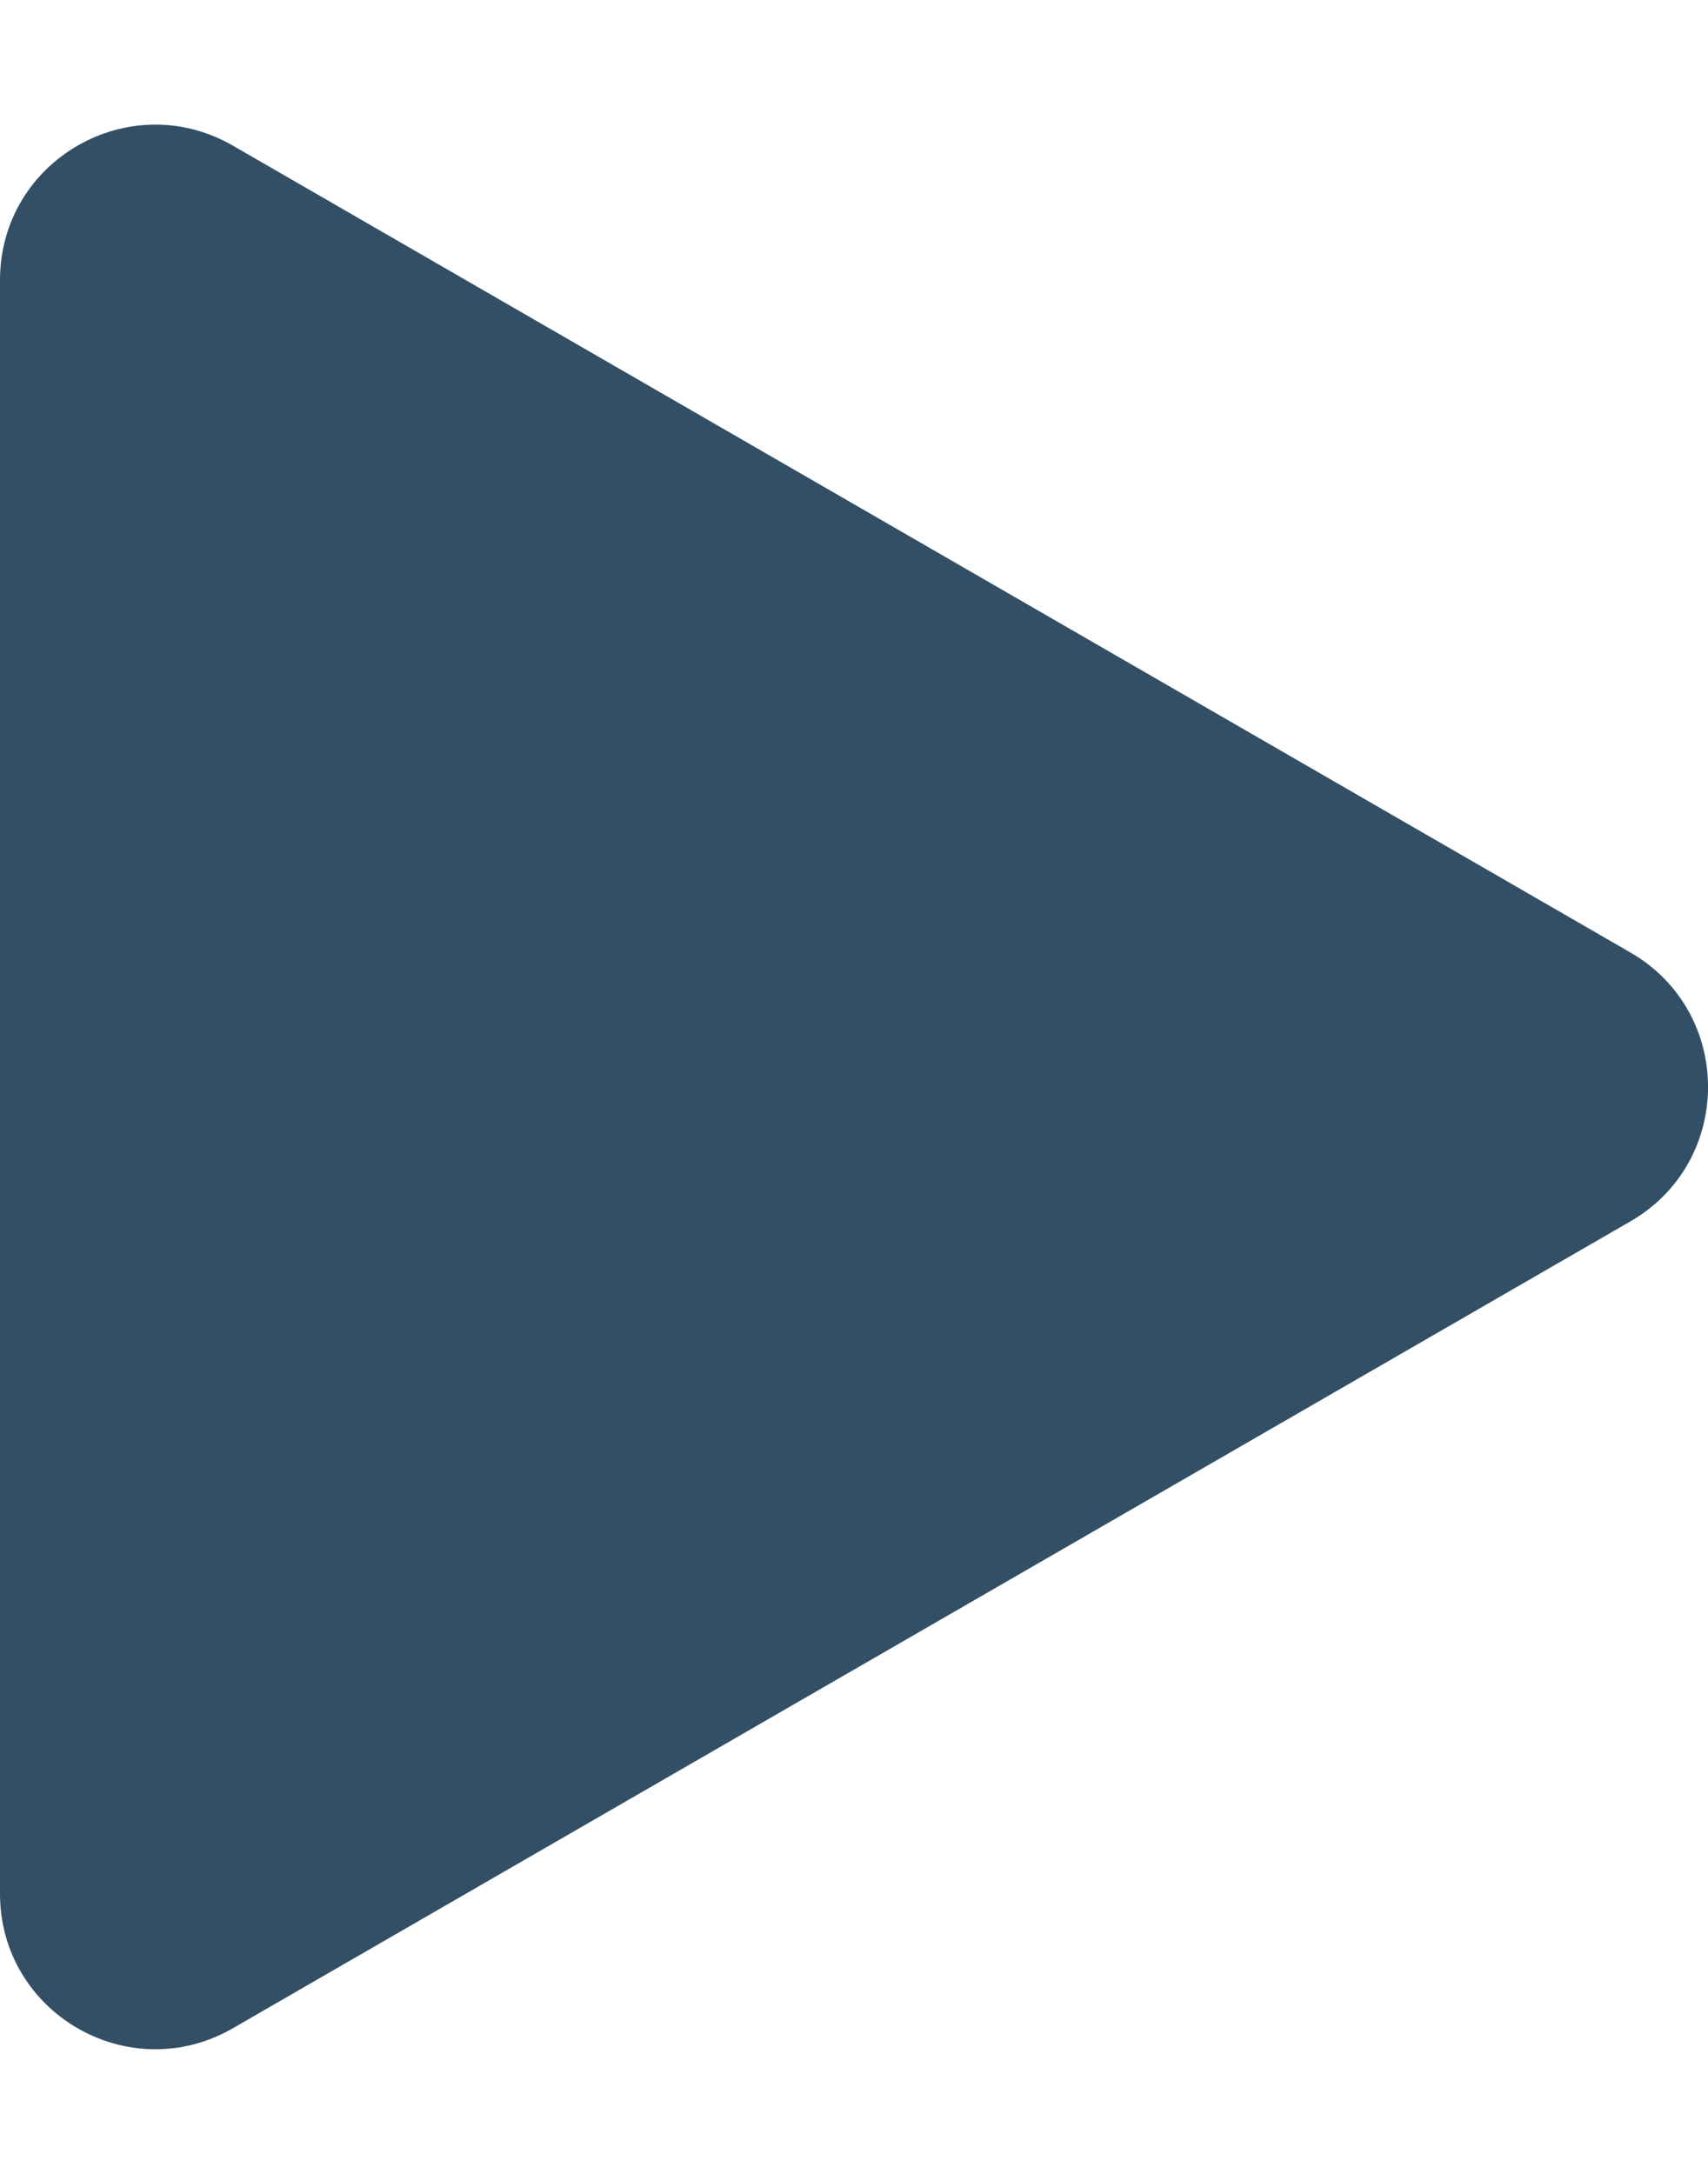
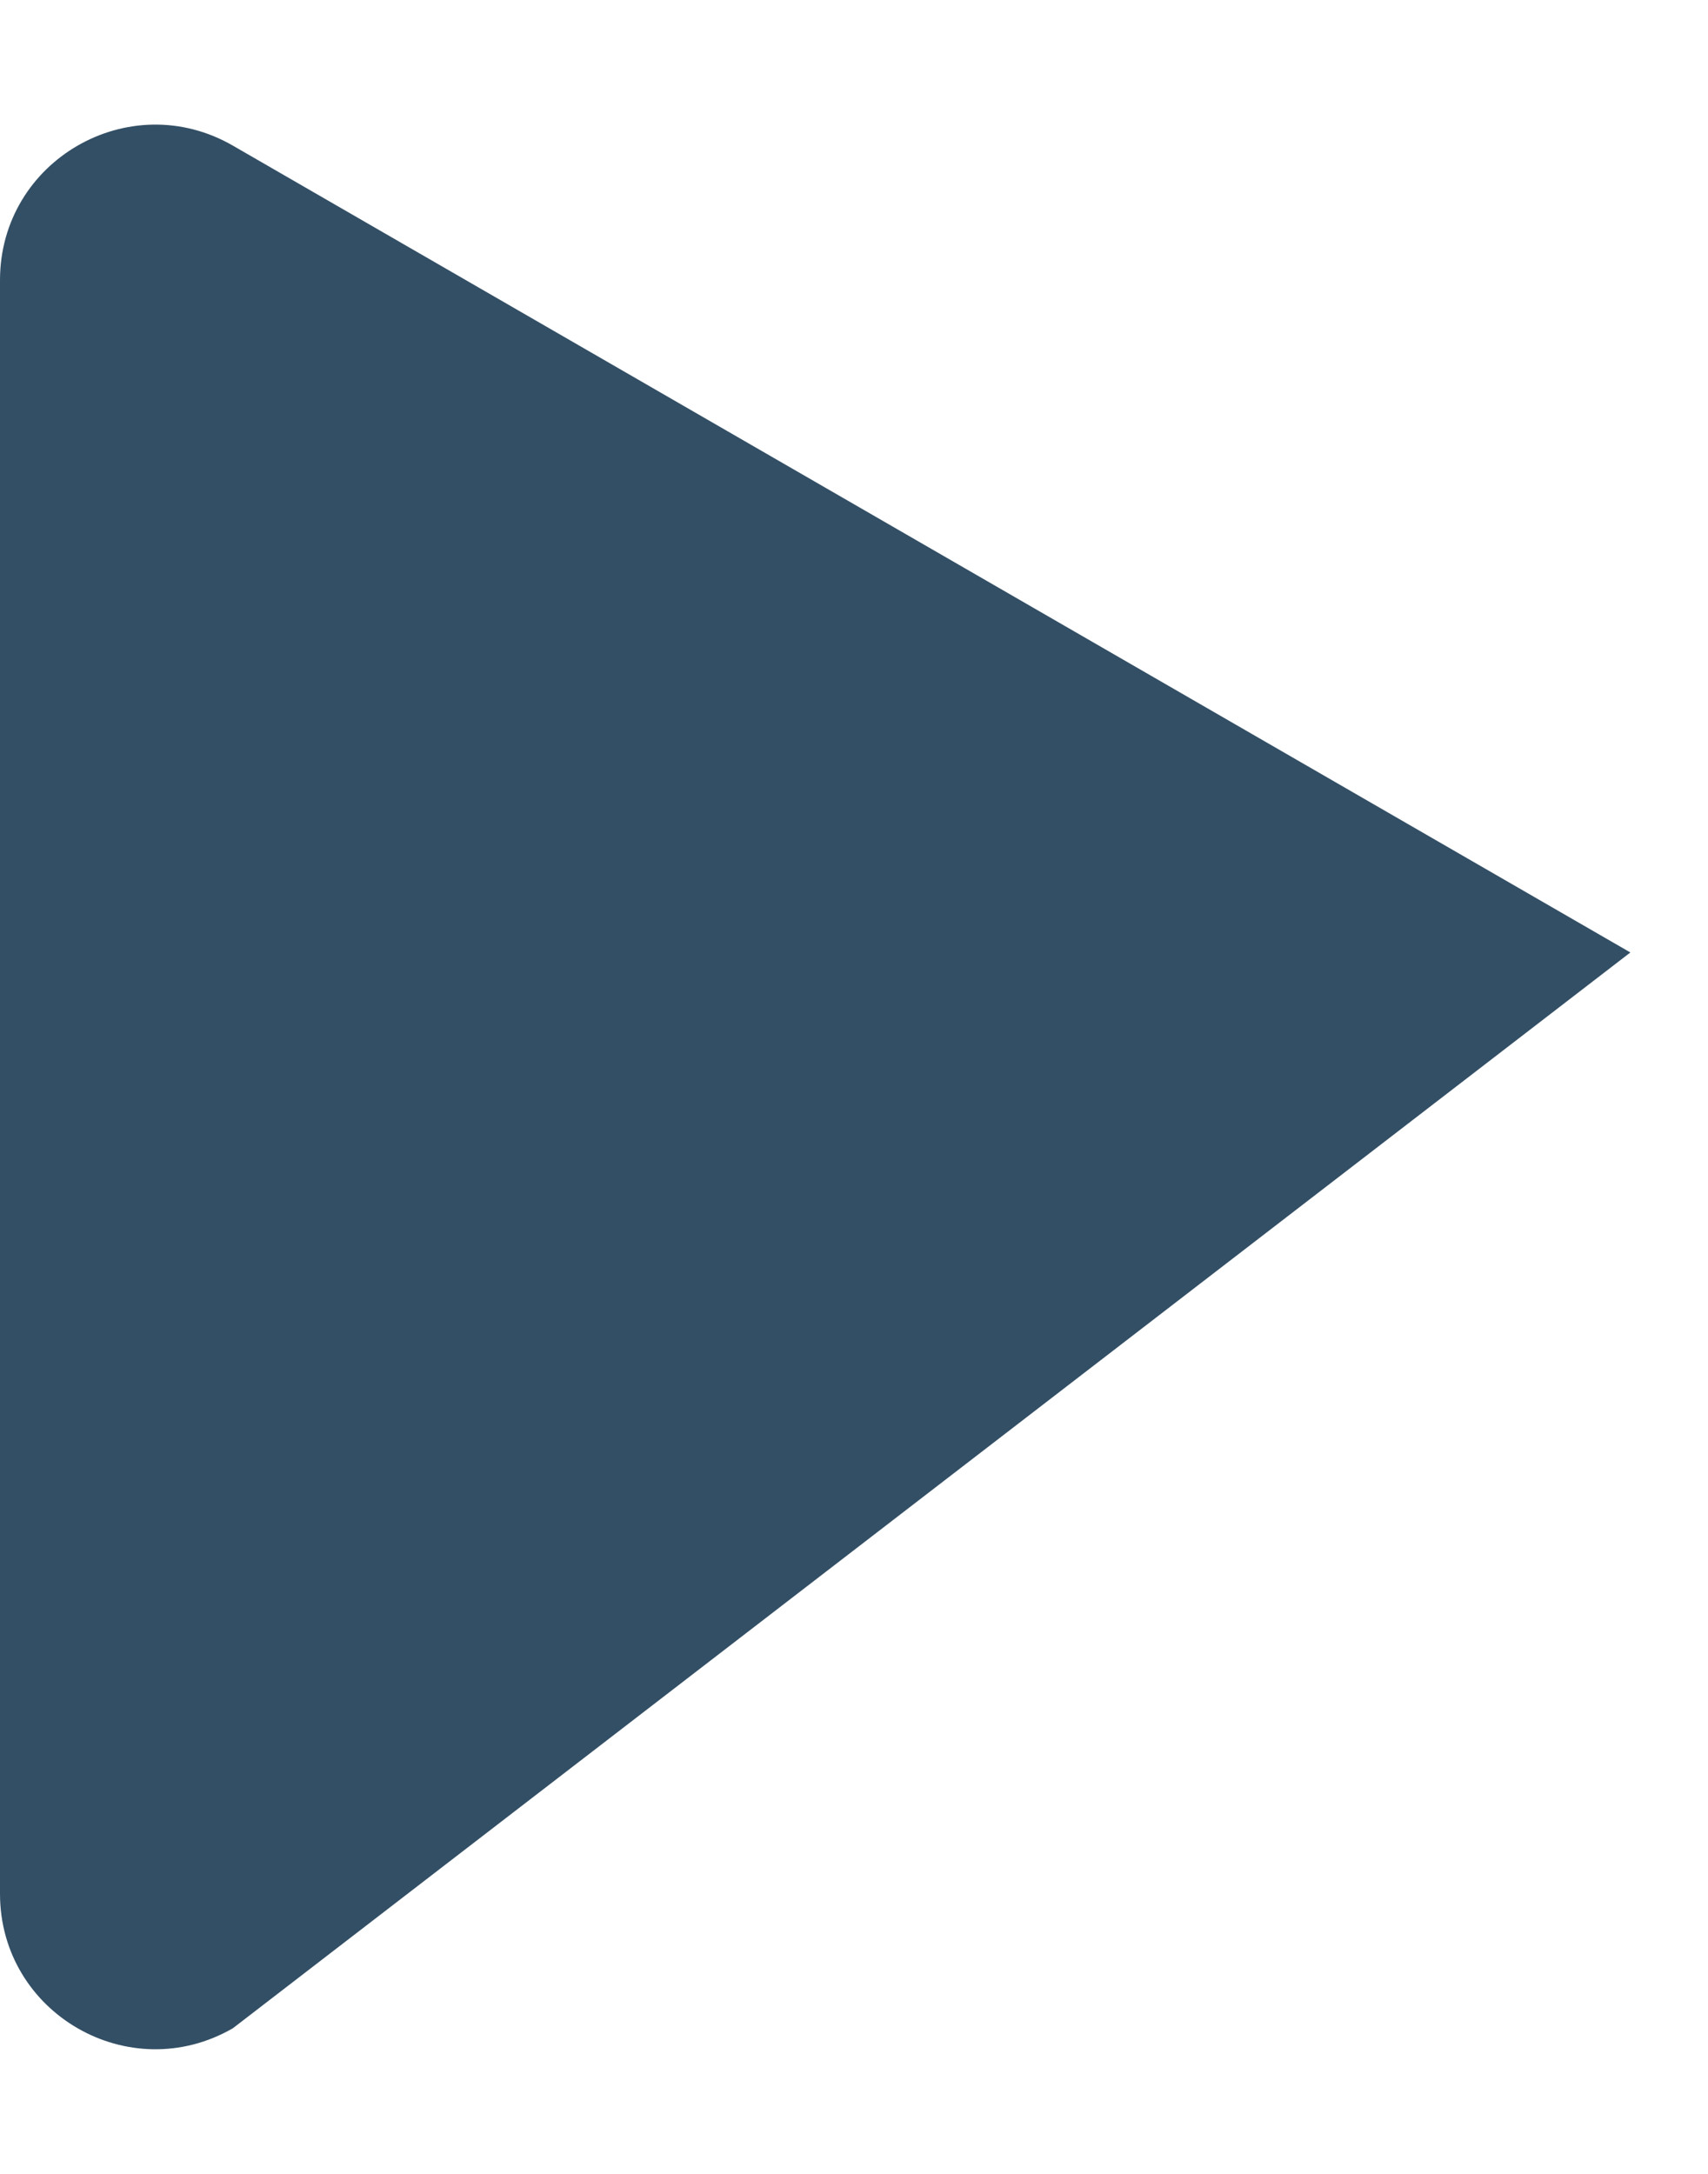
<svg xmlns="http://www.w3.org/2000/svg" width="11" height="14" viewBox="0 0 11 14" fill="none">
-   <path d="M10.5 6.134C11.167 6.519 11.167 7.481 10.5 7.866L1.5 13.062C0.833 13.447 0 12.966 0 12.196L0 1.804C0 1.034 0.833 0.553 1.5 0.938L10.5 6.134Z" fill="#334F65" />
+   <path d="M10.5 6.134L1.5 13.062C0.833 13.447 0 12.966 0 12.196L0 1.804C0 1.034 0.833 0.553 1.5 0.938L10.5 6.134Z" fill="#334F65" />
</svg>